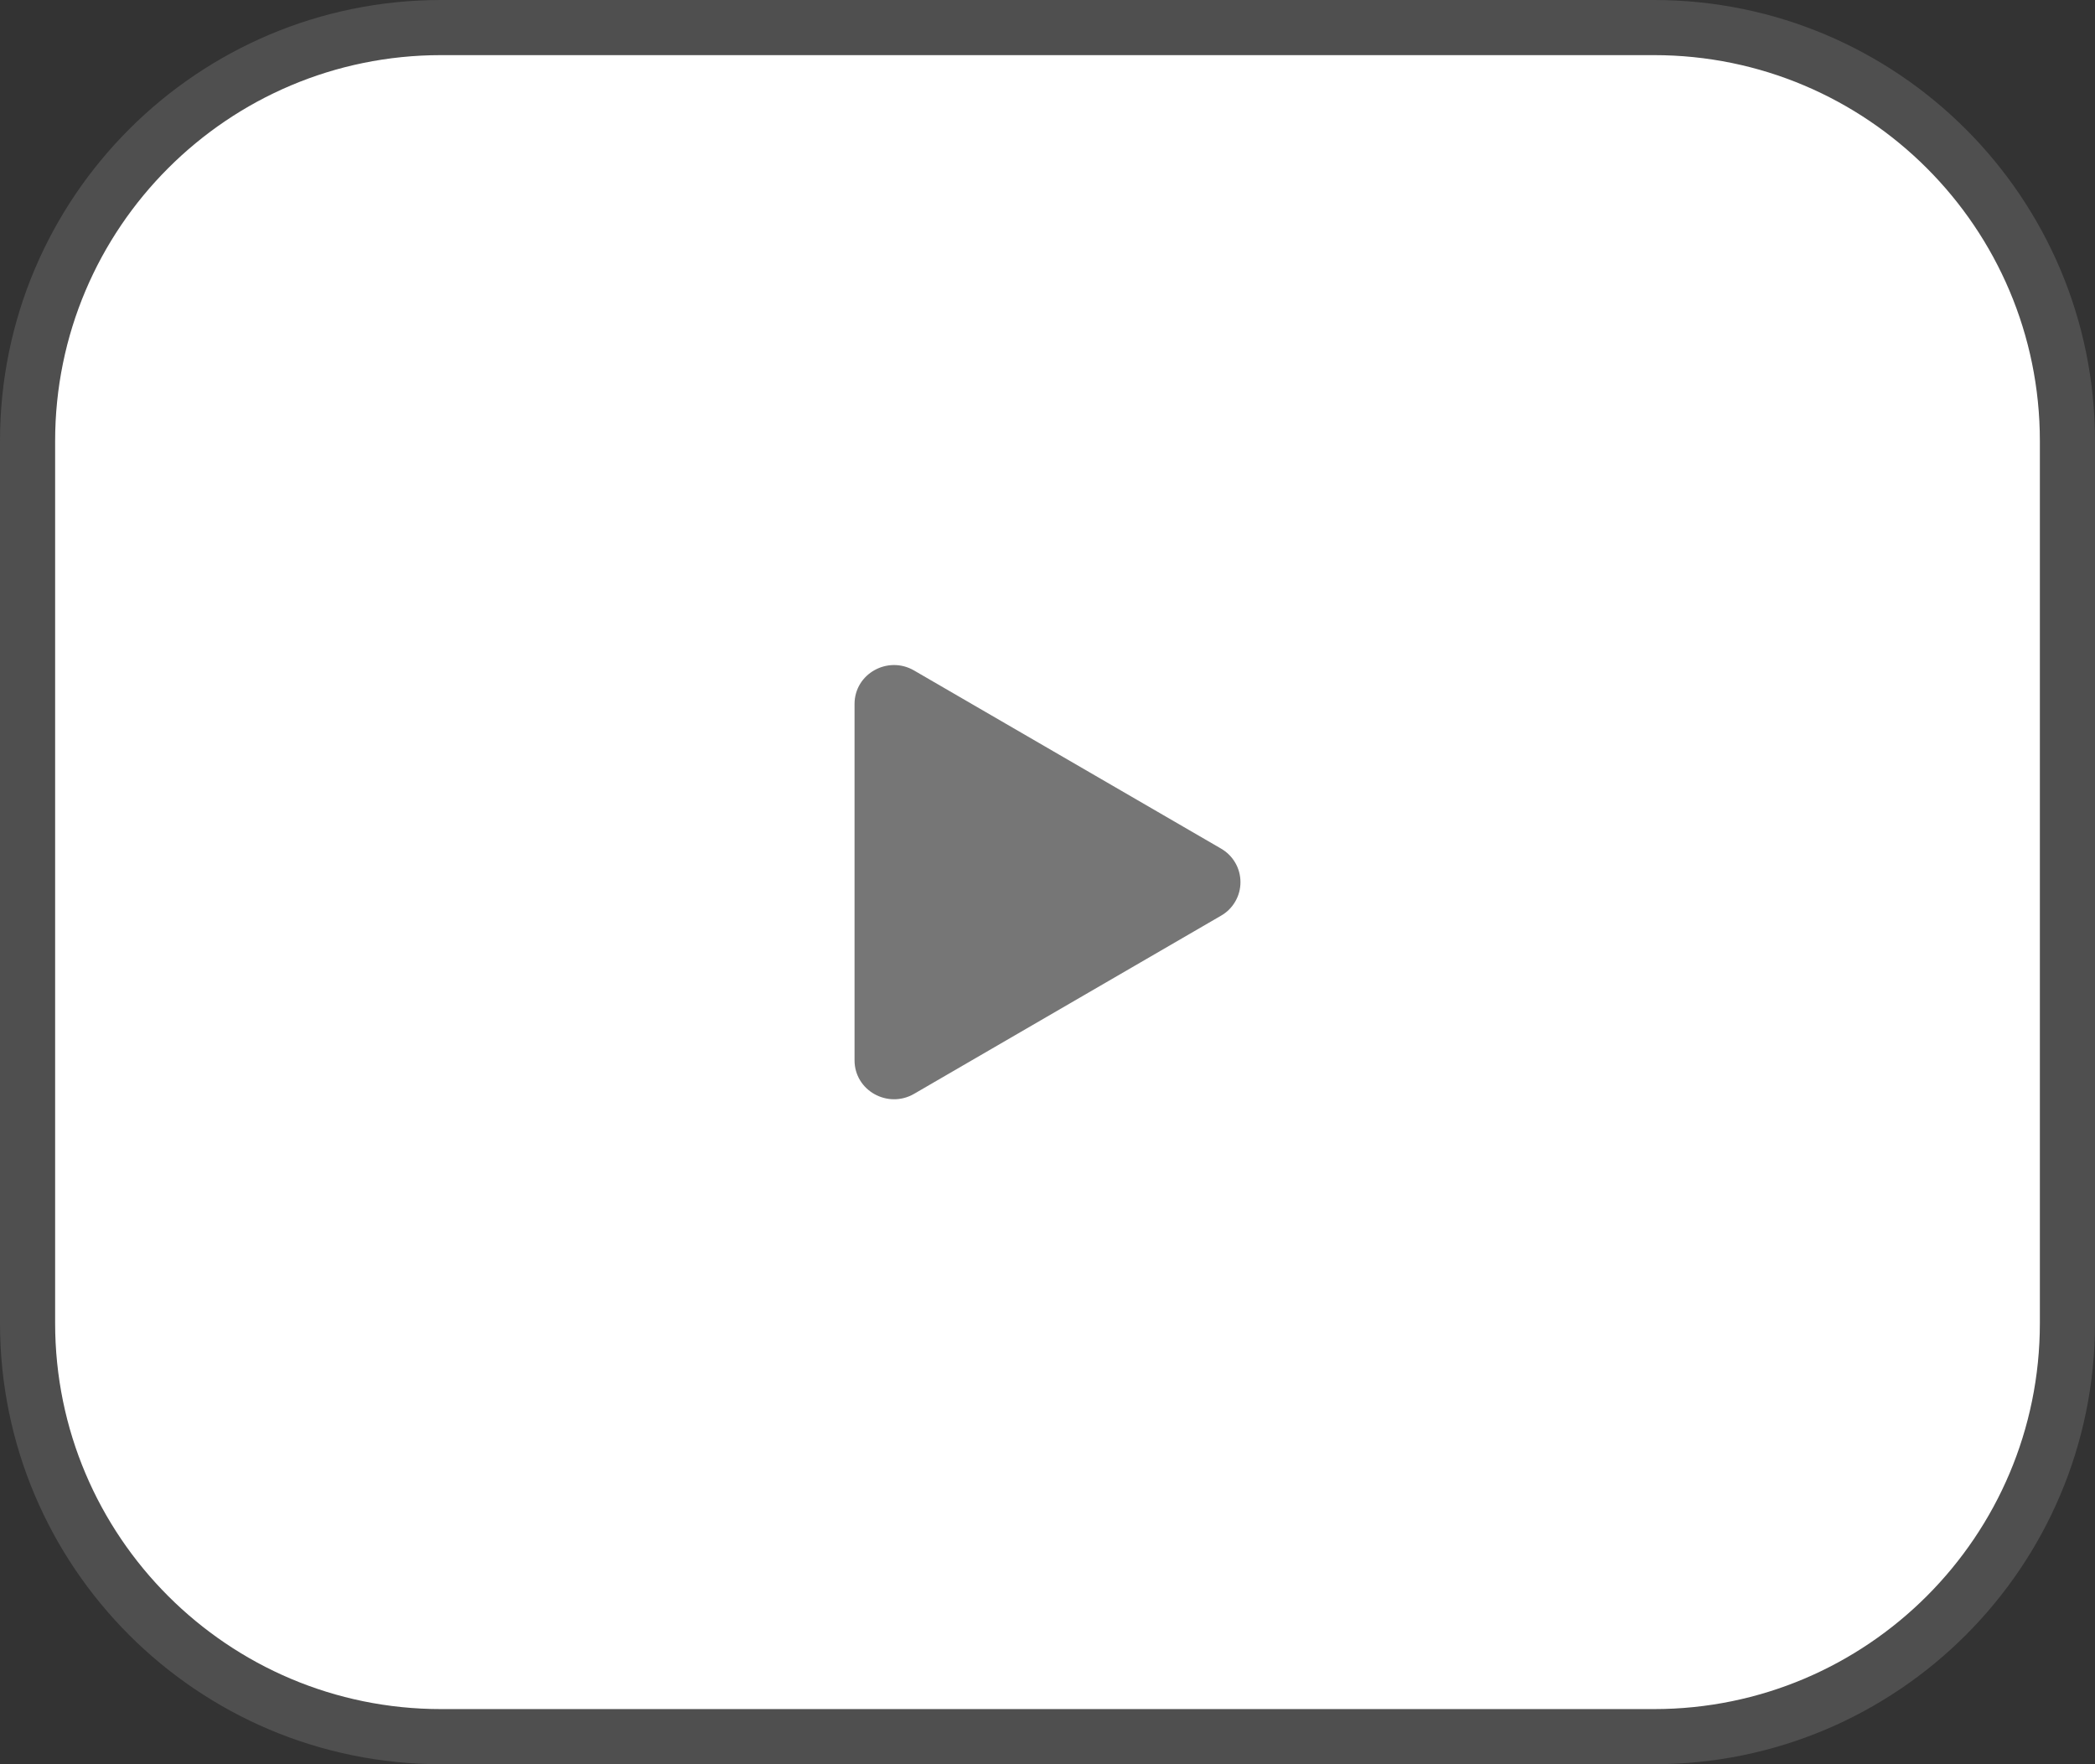
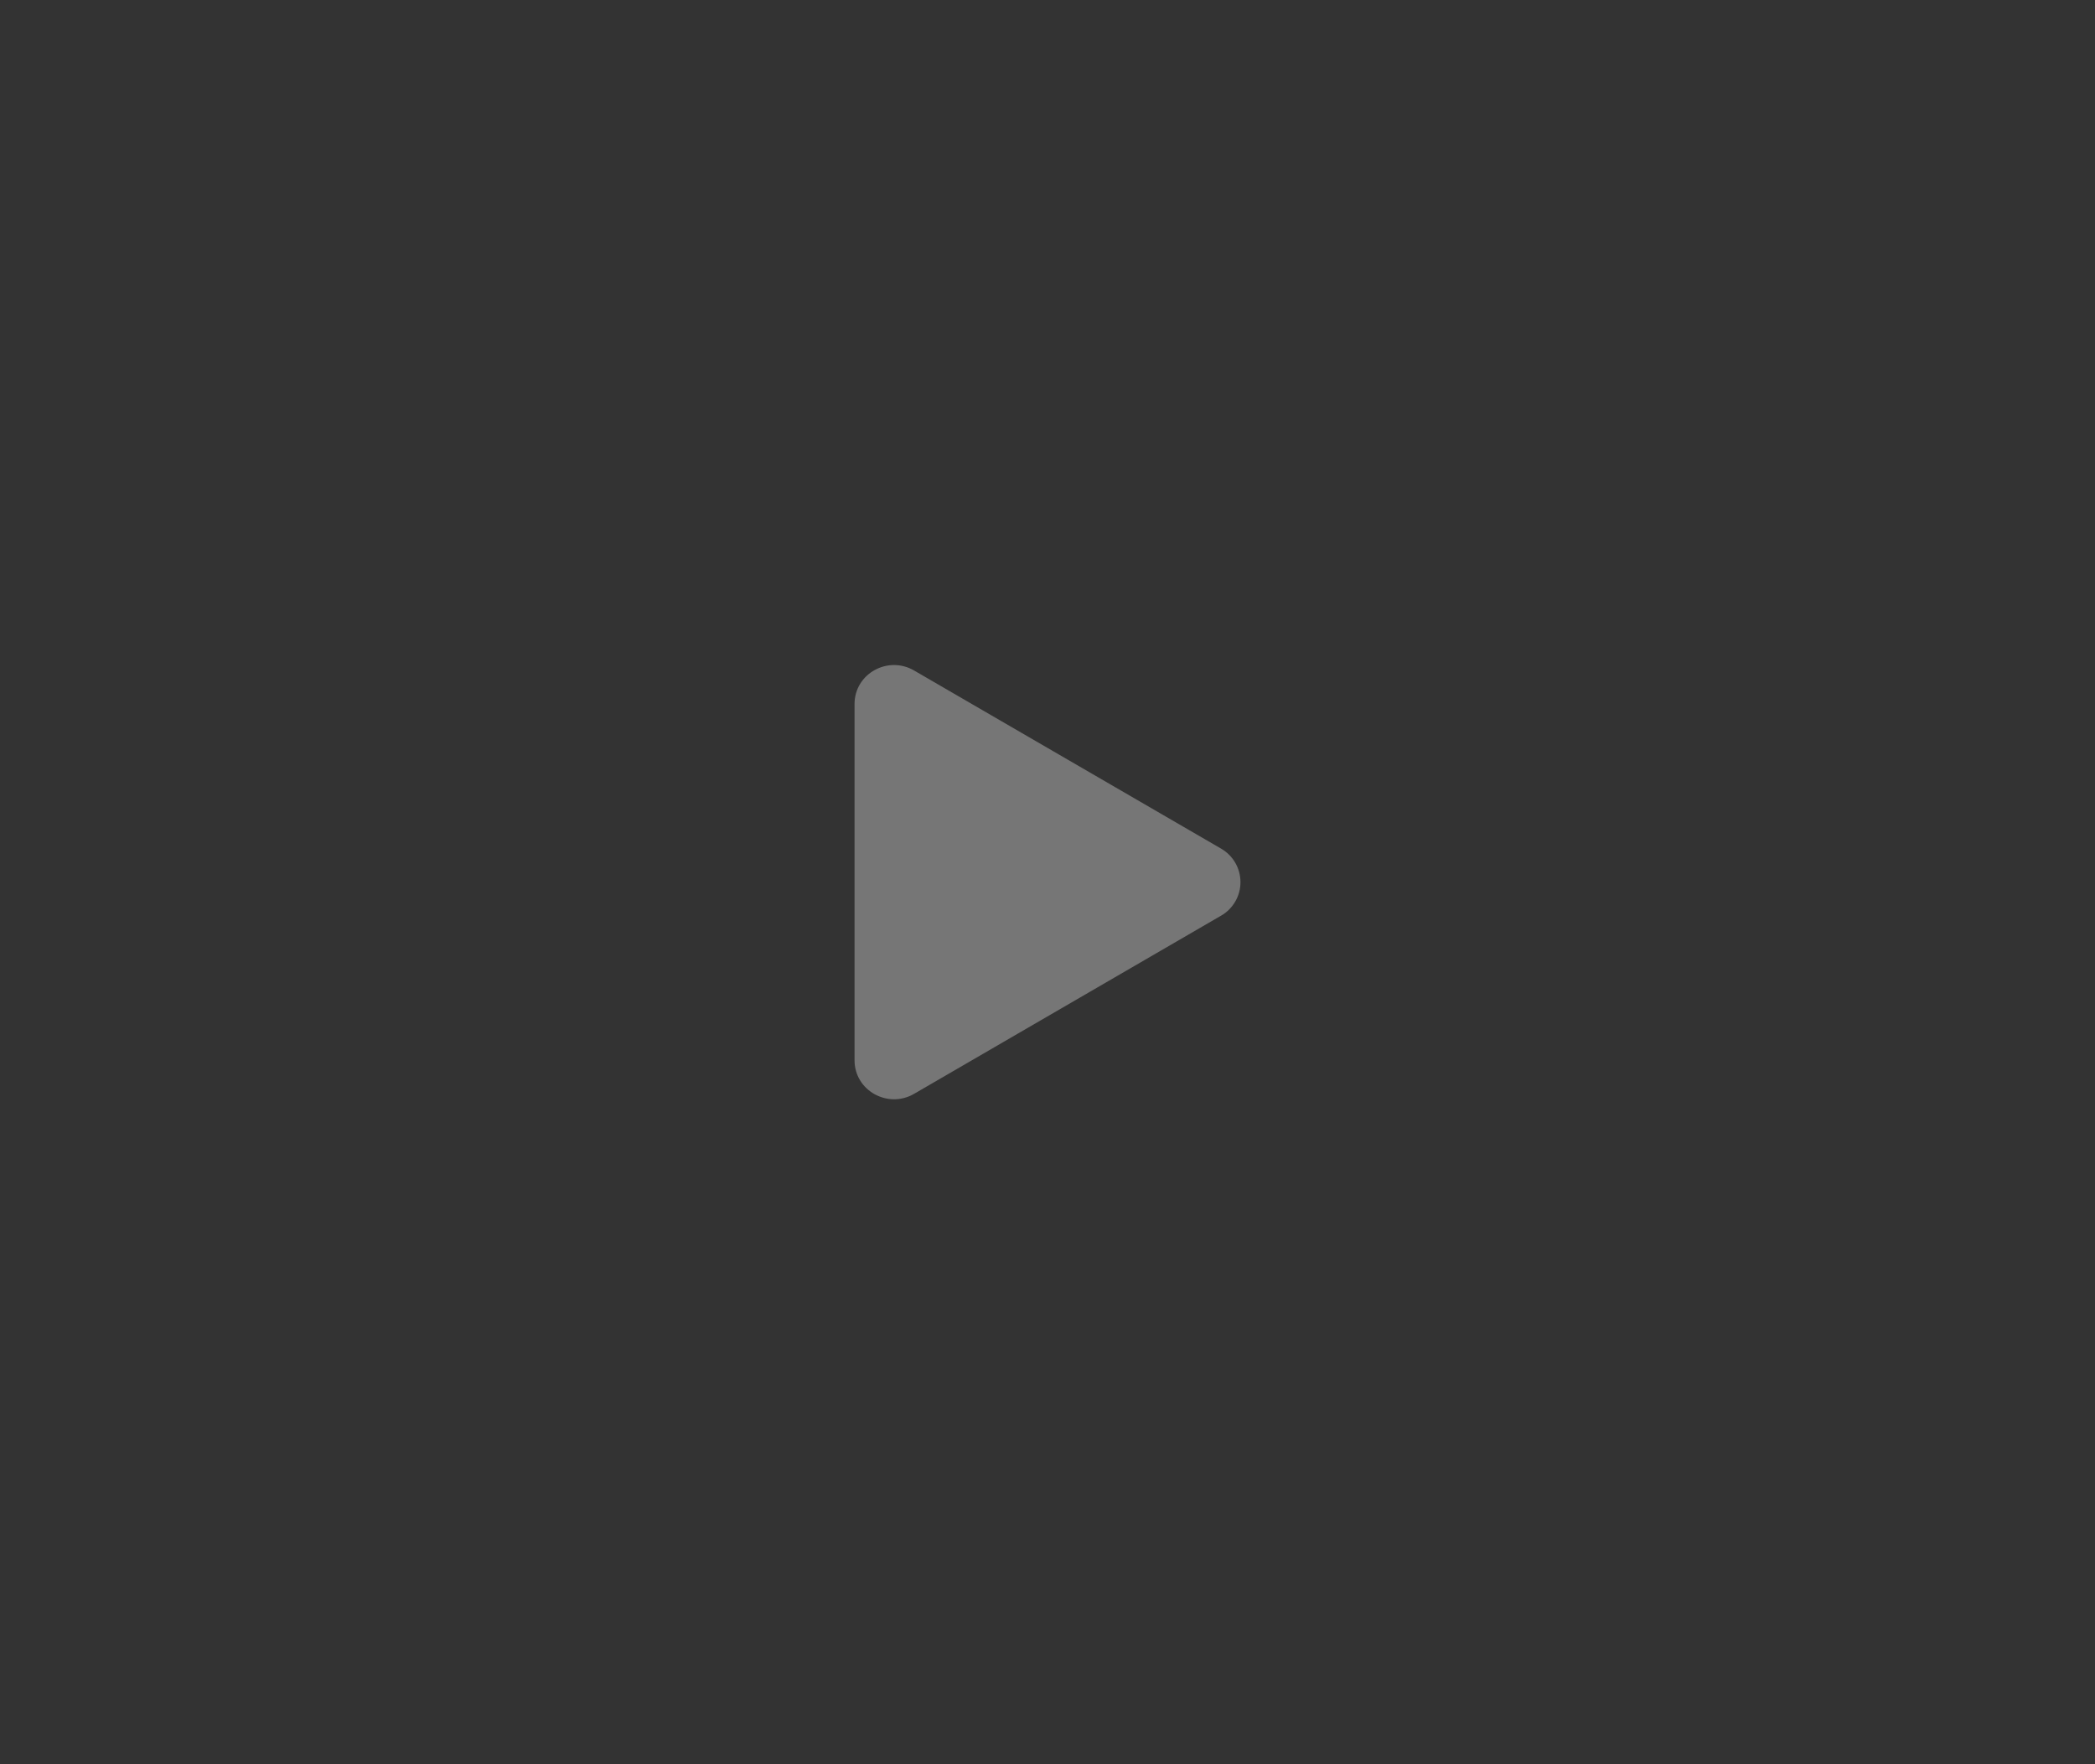
<svg xmlns="http://www.w3.org/2000/svg" width="38" height="32" viewBox="0 0 38 32" fill="none">
  <rect x="0" y="0" width="38" height="32" fill="#333333" stroke="none" />
-   <path d="M8 0.5H30C34.142 0.5 37.5 3.858 37.5 8V24C37.5 28.142 34.142 31.5 30 31.5H8C3.858 31.5 0.5 28.142 0.5 24V8C0.5 3.858 3.858 0.5 8 0.5Z" fill="white" />
-   <path d="M8 0.5H30C34.142 0.5 37.5 3.858 37.5 8V24C37.5 28.142 34.142 31.5 30 31.5H8C3.858 31.5 0.5 28.142 0.5 24V8C0.5 3.858 3.858 0.5 8 0.5Z" stroke="#4F4F4F" />
  <path d="M22.146 16.61L16.579 19.841C16.106 20.115 15.5 19.783 15.5 19.231V12.77C15.5 12.219 16.105 11.886 16.579 12.161L22.146 15.391C22.254 15.453 22.343 15.541 22.405 15.648C22.468 15.755 22.5 15.877 22.5 16.001C22.5 16.125 22.468 16.246 22.405 16.353C22.343 16.46 22.254 16.549 22.146 16.61Z" fill="#767676" />
</svg>